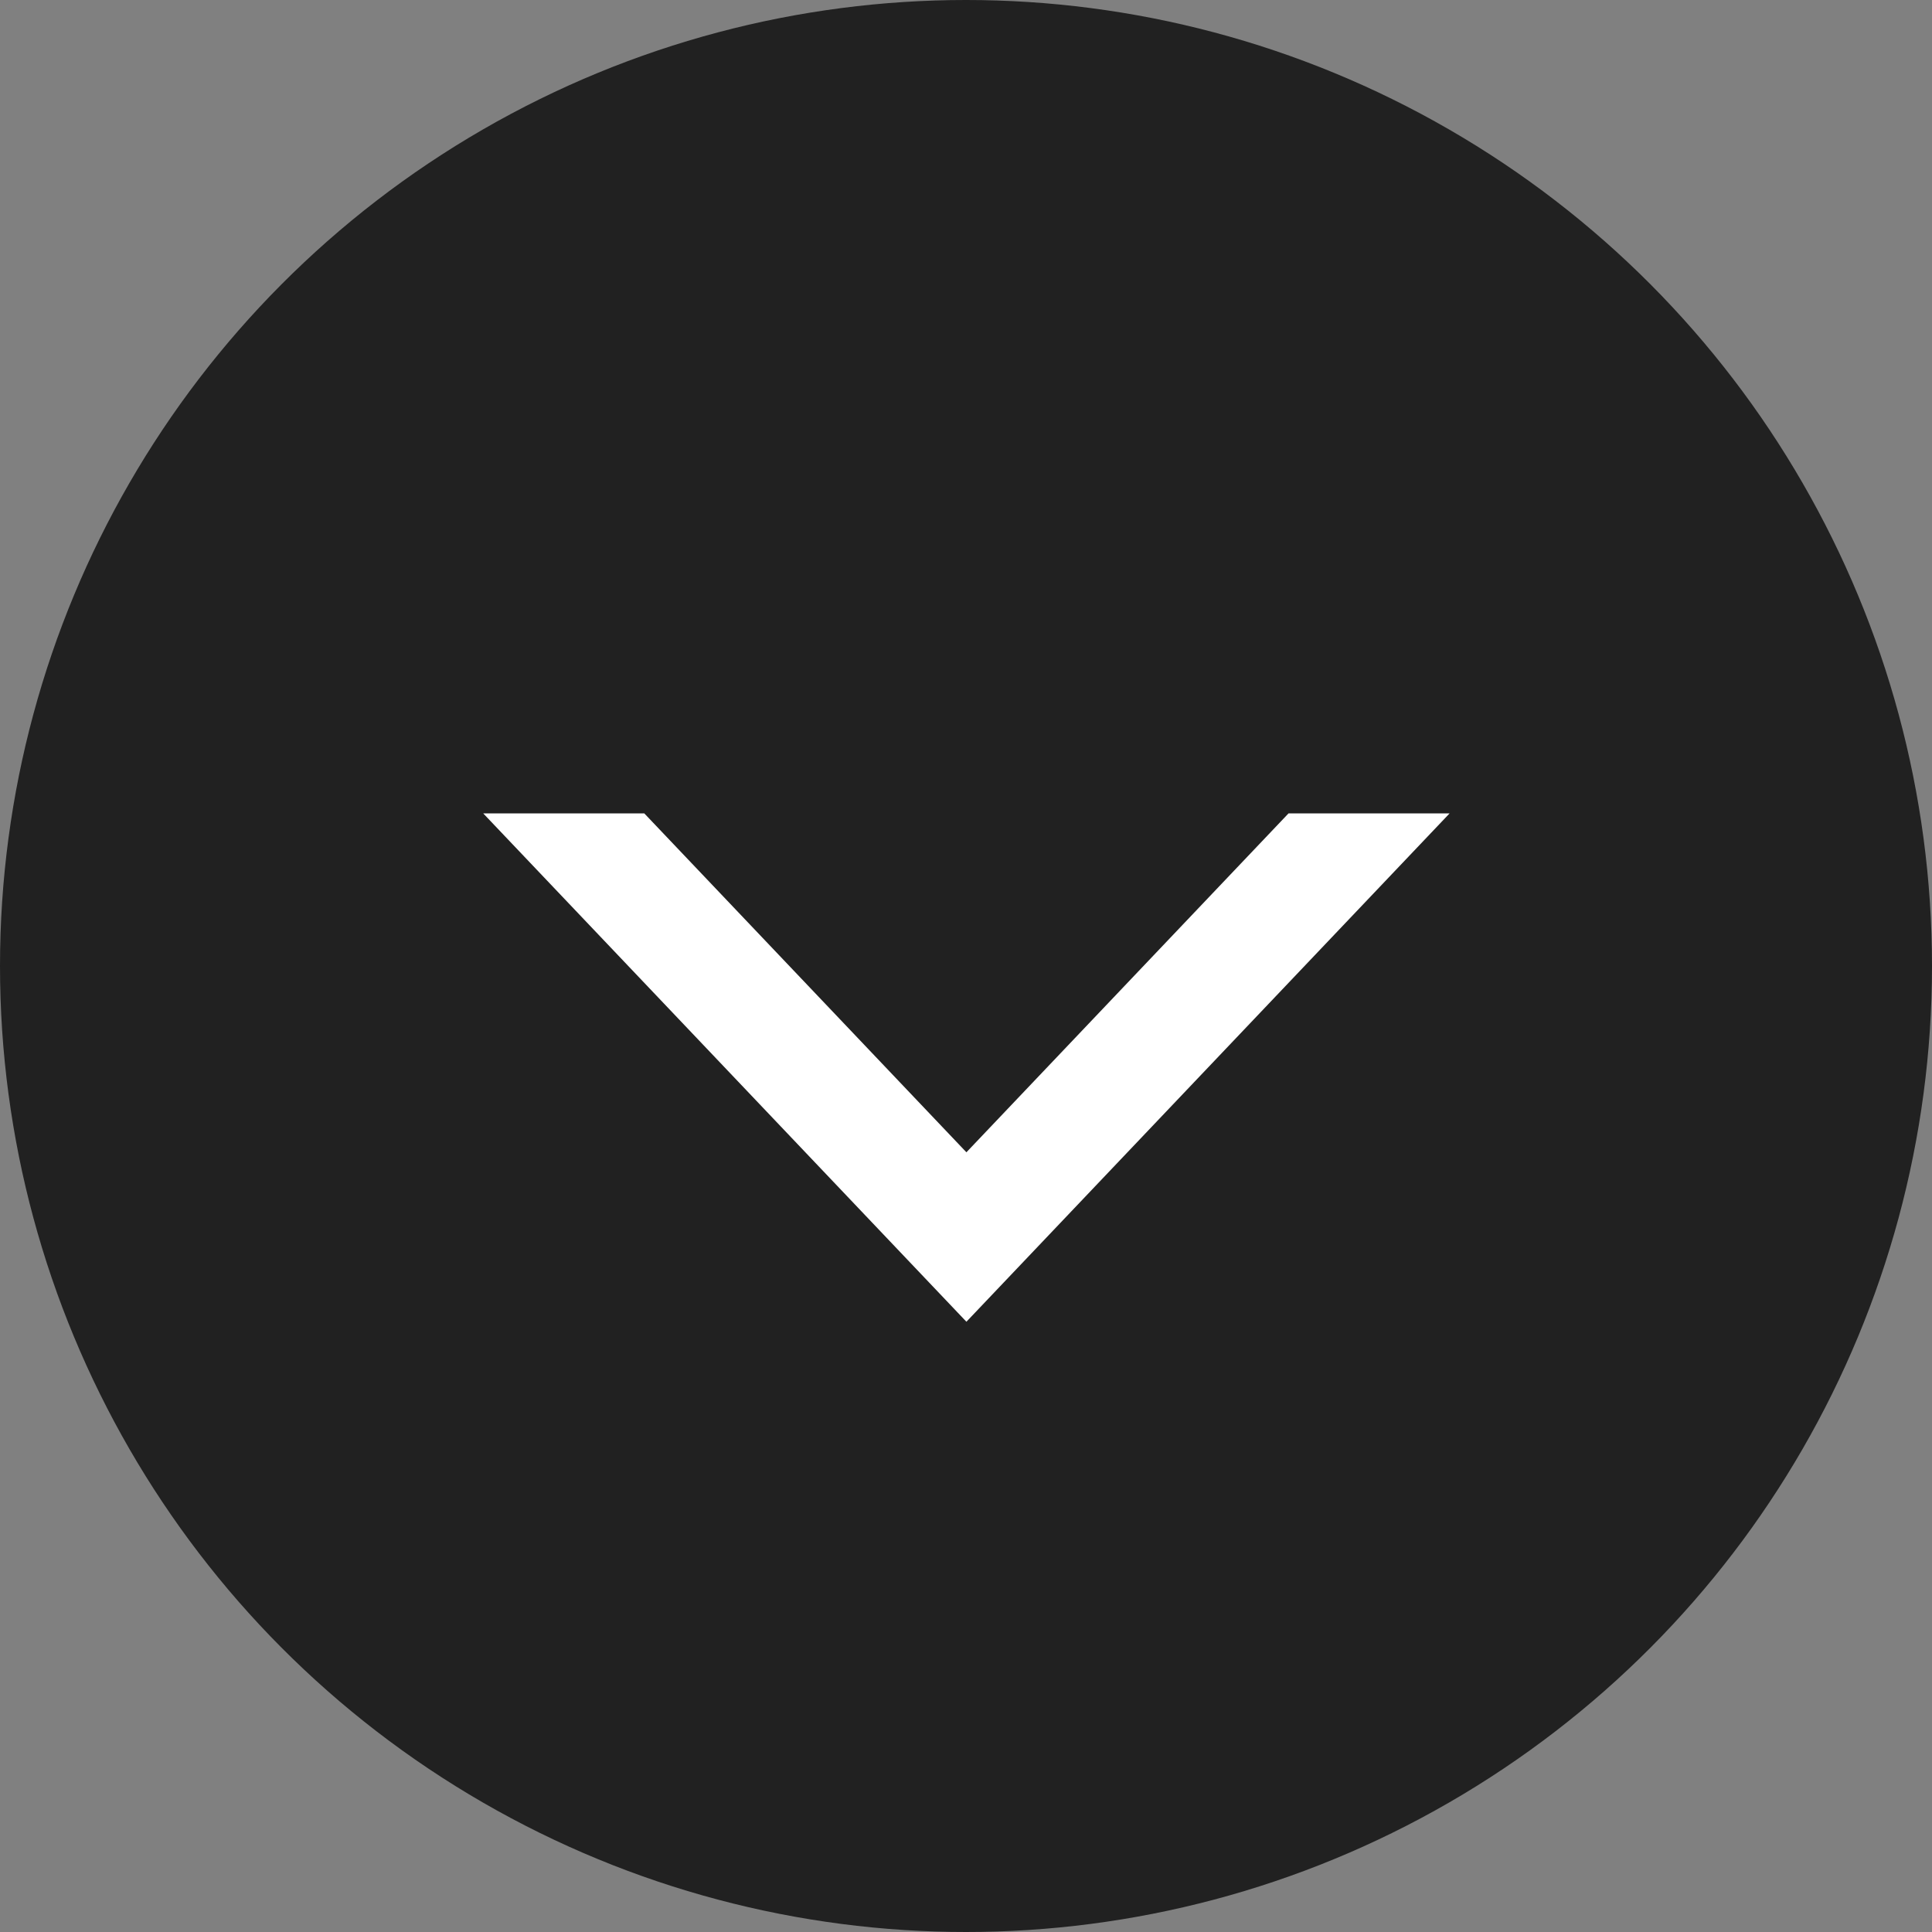
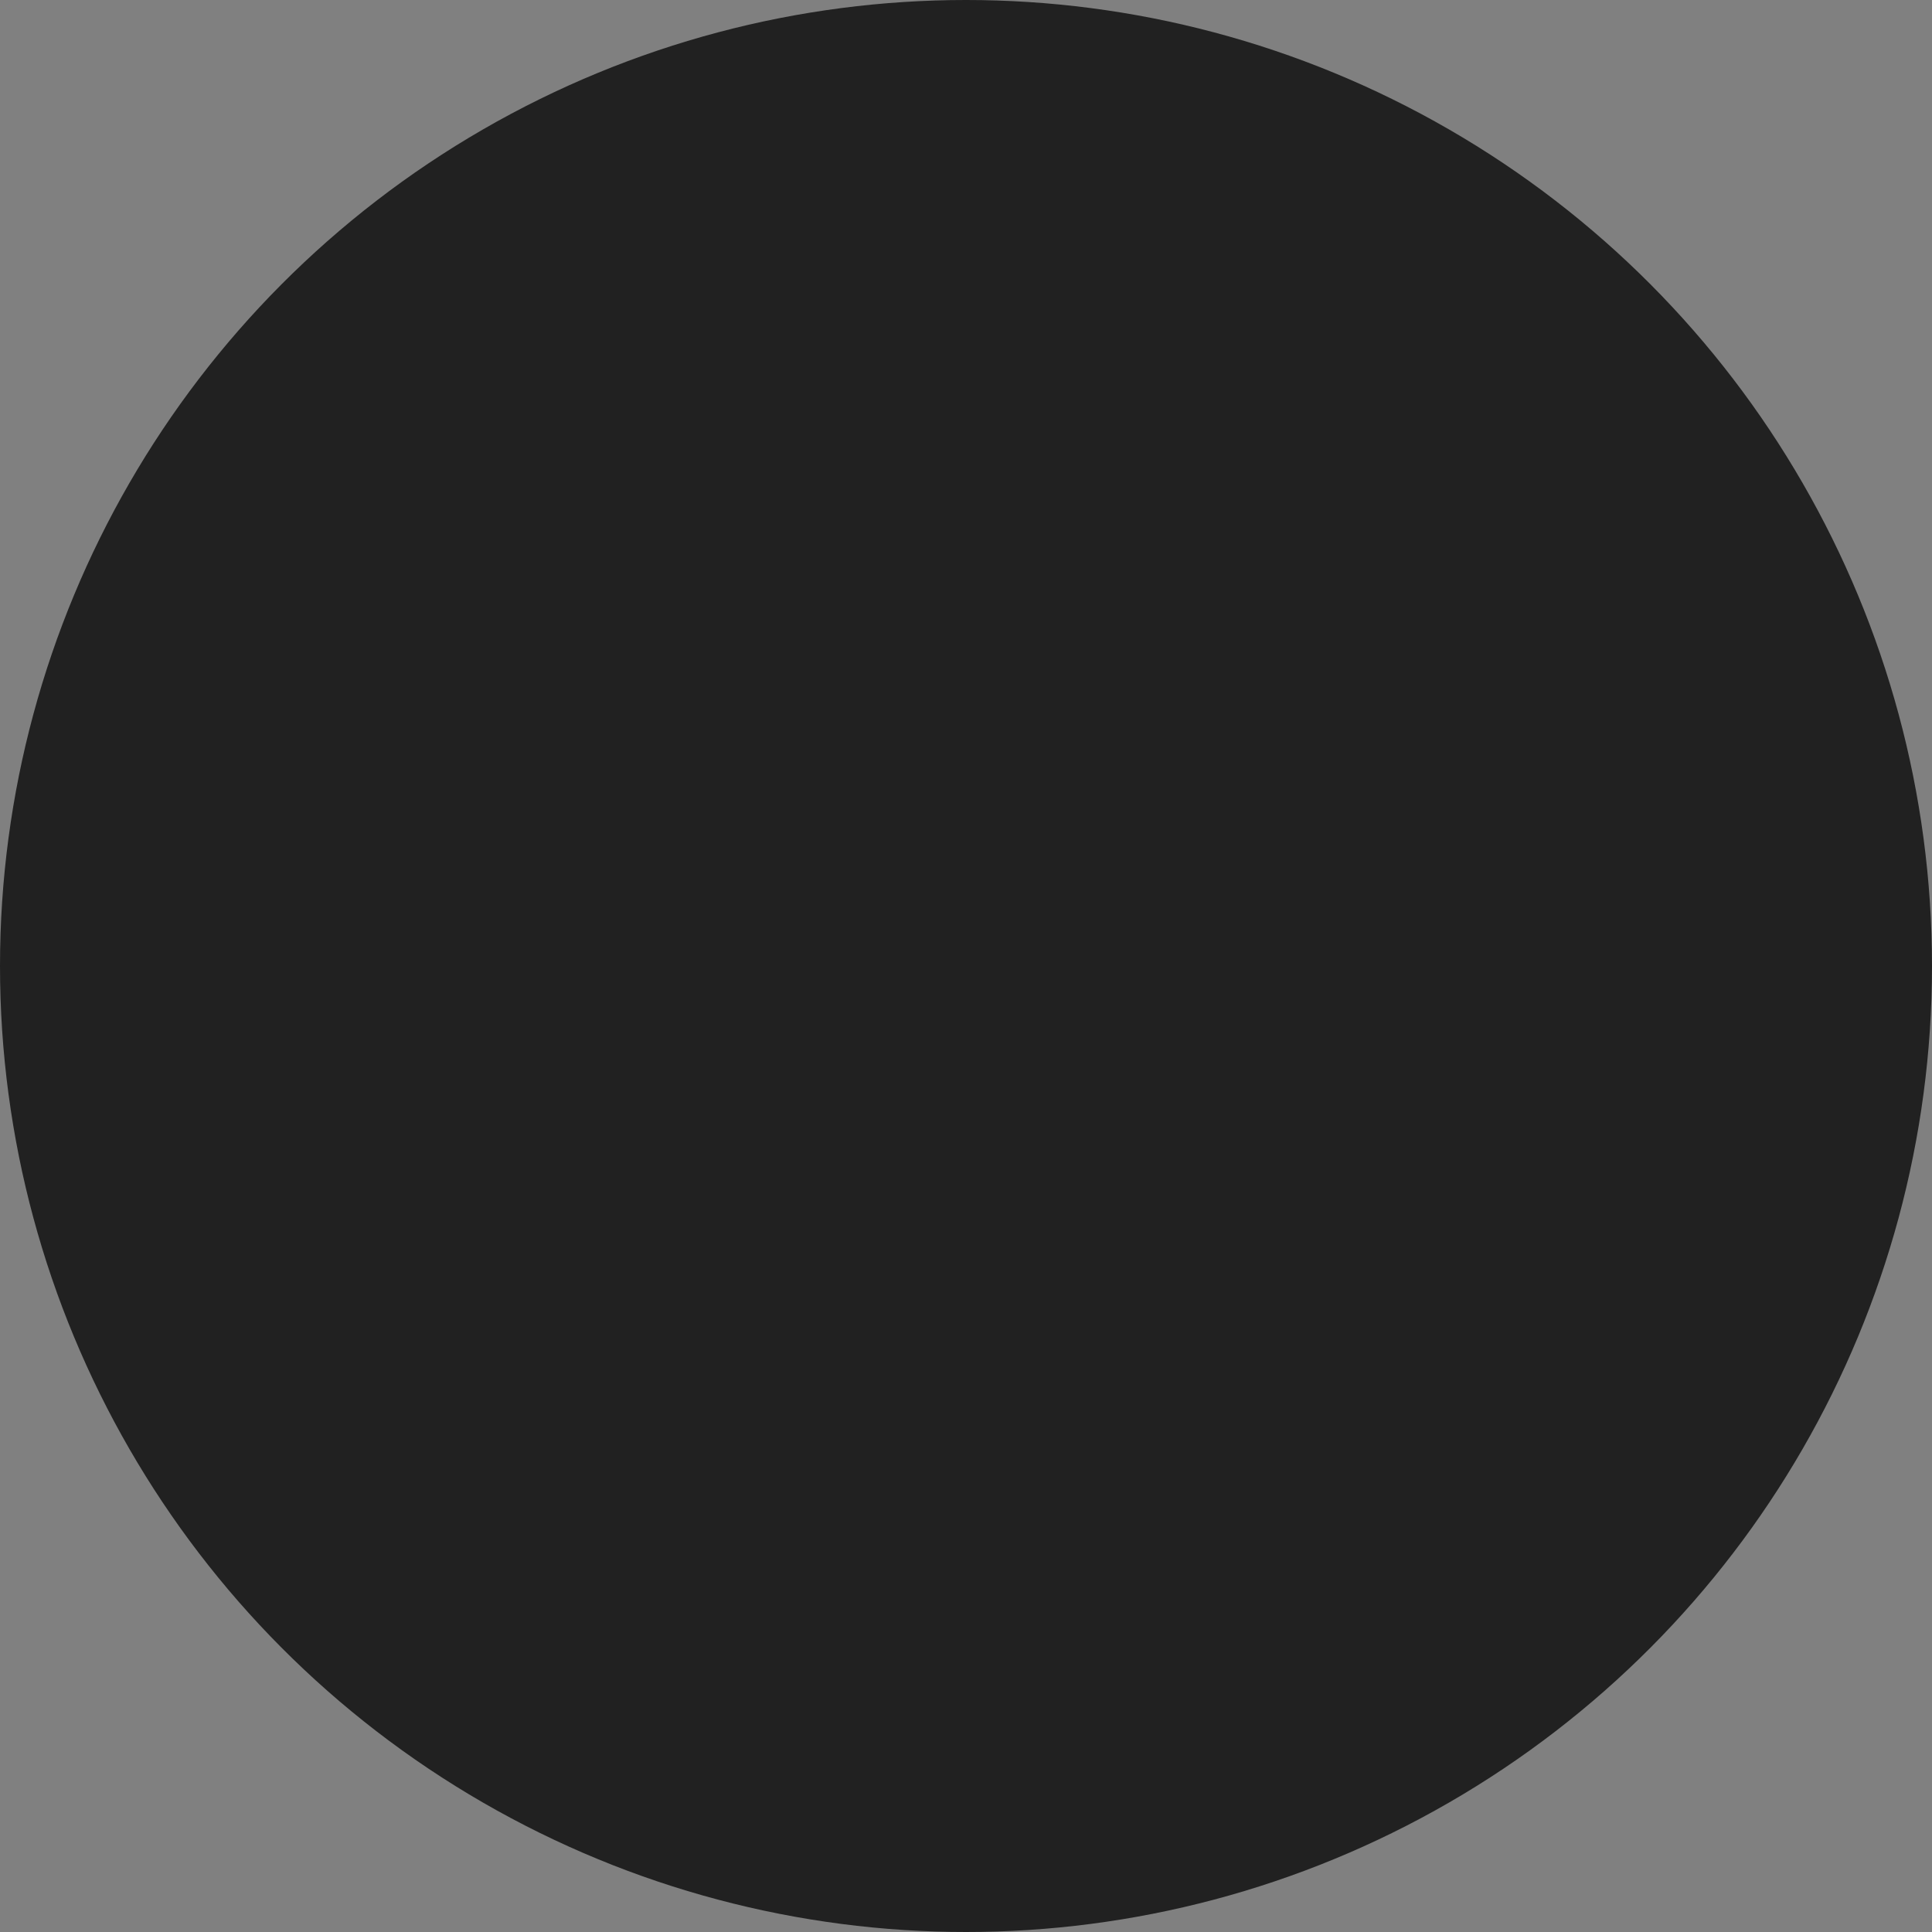
<svg xmlns="http://www.w3.org/2000/svg" width="100%" height="100%" viewBox="0 0 38 38" version="1.1" xml:space="preserve" style="fill-rule:evenodd;clip-rule:evenodd;stroke-linejoin:round;stroke-miterlimit:2;">
  <rect x="0" y="0" width="38" height="38" fill="#808080" stroke="none" />
  <g transform="matrix(1,0,0,1,-20,-10)">
    <circle cx="39" cy="29" r="19" style="fill:rgb(33,33,33);" />
  </g>
  <g transform="matrix(1.056,0,0,1.111,-1.056,-1.778)">
-     <path d="M10,16L13,16L19,22L25,16L28,16L19,25L10,16Z" style="fill:white;" />
-   </g>
+     </g>
</svg>